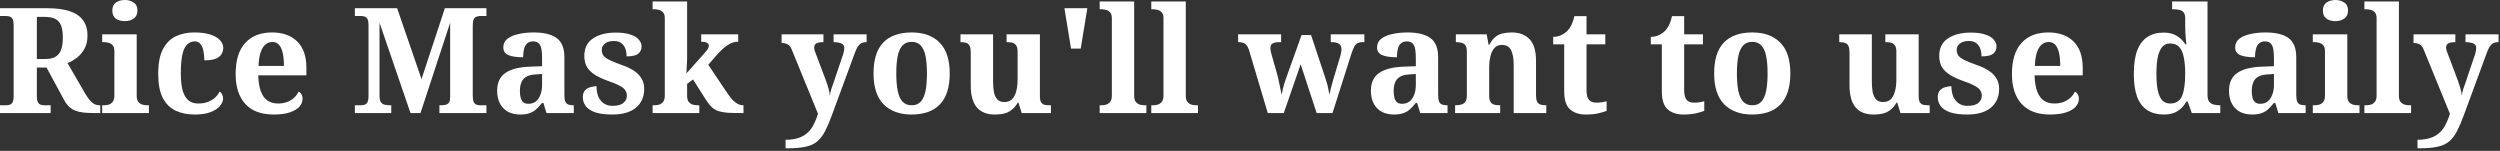
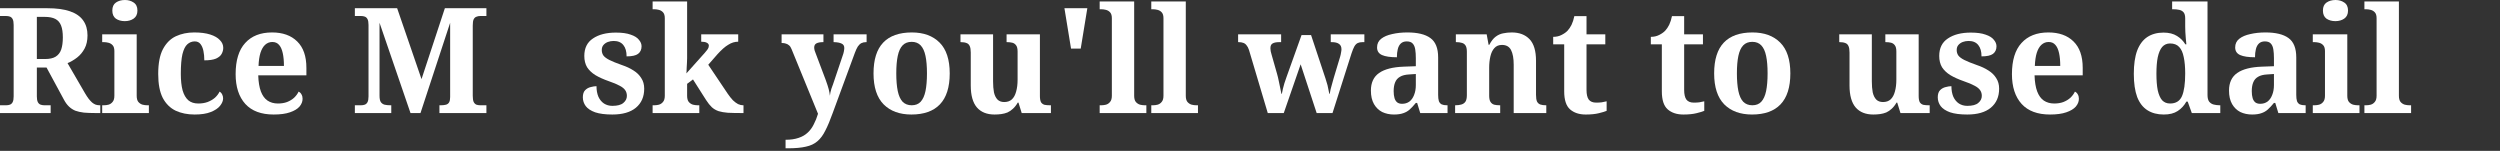
<svg xmlns="http://www.w3.org/2000/svg" width="613" height="37" viewBox="0 0 613 37" fill="none">
  <rect x="0" y="0" width="613" height="37" fill="#333333" stroke="none" />
-   <path d="M592.769 34.272C594.017 34.272 595.085 34.116 595.973 33.804C596.861 33.516 597.605 33.084 598.205 32.508C598.805 31.956 599.297 31.284 599.681 30.492C600.089 29.724 600.437 28.86 600.725 27.9L594.245 12.06C594.077 11.628 593.873 11.316 593.633 11.124C593.393 10.908 593.129 10.764 592.841 10.692C592.577 10.596 592.277 10.548 591.941 10.548H591.797V8.424H602.057V10.332H601.949C601.277 10.332 600.749 10.428 600.365 10.62C599.981 10.812 599.789 11.16 599.789 11.664C599.789 11.856 599.825 12.096 599.897 12.384C599.993 12.648 600.077 12.876 600.149 13.068L602.633 19.656C602.801 20.112 602.945 20.532 603.065 20.916C603.185 21.276 603.281 21.6 603.353 21.888C603.425 22.176 603.485 22.452 603.533 22.716C603.581 22.98 603.617 23.232 603.641 23.472C603.689 22.968 603.809 22.404 604.001 21.78C604.217 21.156 604.361 20.76 604.433 20.592L606.809 13.536C606.905 13.296 606.989 12.996 607.061 12.636C607.133 12.276 607.169 11.988 607.169 11.772C607.169 11.244 606.953 10.884 606.521 10.692C606.089 10.476 605.477 10.356 604.685 10.332H604.541V8.424H612.641V10.332H612.497C612.065 10.332 611.681 10.416 611.345 10.584C611.033 10.752 610.745 11.028 610.481 11.412C610.241 11.796 610.001 12.312 609.761 12.96L604.325 27.72C603.701 29.472 603.101 30.9 602.525 32.004C601.973 33.132 601.325 34.008 600.581 34.632C599.837 35.28 598.889 35.724 597.737 35.964C596.609 36.228 595.157 36.36 593.381 36.36H592.769V34.272Z" fill="white" />
  <path d="M579.752 27.72V25.812H580.184C580.544 25.812 580.916 25.764 581.3 25.668C581.708 25.548 582.044 25.32 582.308 24.984C582.596 24.648 582.74 24.144 582.74 23.472V4.464C582.74 3.816 582.596 3.336 582.308 3.024C582.02 2.712 581.672 2.508 581.264 2.412C580.88 2.316 580.52 2.268 580.184 2.268H579.752V0.36H588.212V23.472C588.212 24.144 588.344 24.648 588.608 24.984C588.896 25.32 589.244 25.548 589.652 25.668C590.06 25.764 590.432 25.812 590.768 25.812H591.2V27.72H579.752Z" fill="white" />
  <path d="M567.096 27.72V25.812H567.528C567.888 25.812 568.26 25.764 568.644 25.668C569.052 25.548 569.388 25.32 569.652 24.984C569.94 24.648 570.084 24.144 570.084 23.472V12.528C570.084 11.88 569.94 11.4 569.652 11.088C569.364 10.776 569.016 10.572 568.608 10.476C568.224 10.38 567.864 10.332 567.528 10.332H567.096V8.424H575.556V23.472C575.556 24.144 575.688 24.648 575.952 24.984C576.24 25.32 576.588 25.548 576.996 25.668C577.404 25.764 577.776 25.812 578.112 25.812H578.544V27.72H567.096ZM572.64 5.184C571.776 5.184 571.044 4.98 570.444 4.572C569.868 4.14 569.58 3.48 569.58 2.592C569.58 1.68 569.88 1.02 570.48 0.612C571.08 0.204 571.812 0 572.676 0C573.492 0 574.2 0.204 574.8 0.612C575.424 1.02 575.736 1.68 575.736 2.592C575.736 3.48 575.424 4.14 574.8 4.572C574.2 4.98 573.48 5.184 572.64 5.184Z" fill="white" />
  <path d="M552.207 28.08C551.151 28.08 550.191 27.876 549.327 27.468C548.487 27.036 547.815 26.388 547.311 25.524C546.807 24.636 546.555 23.532 546.555 22.212C546.555 20.268 547.227 18.828 548.571 17.892C549.915 16.956 551.931 16.44 554.619 16.344L557.571 16.236V14.256C557.571 13.44 557.523 12.732 557.427 12.132C557.331 11.508 557.127 11.028 556.815 10.692C556.503 10.332 556.011 10.152 555.339 10.152C554.739 10.152 554.259 10.32 553.899 10.656C553.539 10.992 553.287 11.46 553.143 12.06C552.999 12.636 552.927 13.296 552.927 14.04C551.319 14.04 550.107 13.86 549.291 13.5C548.475 13.14 548.067 12.516 548.067 11.628C548.067 10.74 548.403 10.032 549.075 9.504C549.747 8.976 550.647 8.592 551.775 8.352C552.903 8.088 554.139 7.956 555.483 7.956C558.003 7.956 559.887 8.412 561.135 9.324C562.407 10.236 563.043 11.82 563.043 14.076V23.256C563.043 23.904 563.103 24.42 563.223 24.804C563.367 25.164 563.595 25.428 563.907 25.596C564.243 25.74 564.675 25.812 565.203 25.812H565.347V27.72H558.651L557.895 25.236H557.571C557.043 25.884 556.539 26.424 556.059 26.856C555.603 27.264 555.075 27.564 554.475 27.756C553.875 27.972 553.119 28.08 552.207 28.08ZM554.187 25.452C554.883 25.452 555.483 25.272 555.987 24.912C556.491 24.528 556.875 23.988 557.139 23.292C557.427 22.596 557.571 21.78 557.571 20.844V18.144L555.951 18.252C554.991 18.3 554.235 18.492 553.683 18.828C553.131 19.14 552.735 19.596 552.495 20.196C552.255 20.772 552.135 21.492 552.135 22.356C552.135 23.028 552.207 23.604 552.351 24.084C552.495 24.54 552.723 24.888 553.035 25.128C553.347 25.344 553.731 25.452 554.187 25.452Z" fill="white" />
  <path d="M530.555 28.08C528.995 28.08 527.663 27.732 526.559 27.036C525.455 26.34 524.615 25.26 524.039 23.796C523.487 22.308 523.211 20.412 523.211 18.108C523.211 15.78 523.487 13.872 524.039 12.384C524.615 10.896 525.443 9.792 526.523 9.072C527.627 8.352 528.947 7.992 530.483 7.992C531.827 7.992 532.931 8.268 533.795 8.82C534.659 9.348 535.343 10.032 535.847 10.872H536.099C536.051 10.416 536.003 9.924 535.955 9.396C535.907 8.868 535.871 8.352 535.847 7.848C535.823 7.32 535.811 6.864 535.811 6.48V4.5C535.811 3.828 535.679 3.336 535.415 3.024C535.151 2.712 534.791 2.508 534.335 2.412C533.903 2.316 533.423 2.268 532.895 2.268H532.607V0.36H541.283V23.292C541.283 24.012 541.415 24.552 541.679 24.912C541.967 25.272 542.339 25.512 542.795 25.632C543.251 25.752 543.743 25.812 544.271 25.812H544.415V27.72H537.431L536.423 24.912H536.099C535.571 25.872 534.863 26.64 533.975 27.216C533.111 27.792 531.971 28.08 530.555 28.08ZM532.103 25.38C533.519 25.38 534.491 24.78 535.019 23.58C535.547 22.356 535.811 20.508 535.811 18.036C535.811 16.452 535.691 15.108 535.451 14.004C535.235 12.9 534.863 12.072 534.335 11.52C533.807 10.944 533.063 10.656 532.103 10.656C531.311 10.656 530.663 10.944 530.159 11.52C529.679 12.096 529.319 12.936 529.079 14.04C528.863 15.12 528.755 16.464 528.755 18.072C528.755 19.704 528.863 21.06 529.079 22.14C529.319 23.22 529.679 24.036 530.159 24.588C530.663 25.116 531.311 25.38 532.103 25.38Z" fill="white" />
  <path d="M502.652 28.08C499.604 28.08 497.288 27.216 495.704 25.488C494.12 23.736 493.328 21.3 493.328 18.18C493.328 14.796 494.108 12.252 495.668 10.548C497.228 8.82 499.424 7.956 502.256 7.956C504.872 7.956 506.924 8.688 508.412 10.152C509.924 11.616 510.68 13.776 510.68 16.632V18.468H498.872C498.92 20.076 499.136 21.396 499.52 22.428C499.904 23.436 500.444 24.18 501.14 24.66C501.86 25.14 502.712 25.38 503.696 25.38C504.536 25.38 505.28 25.26 505.928 25.02C506.6 24.756 507.176 24.408 507.656 23.976C508.136 23.52 508.508 23.016 508.772 22.464C509.108 22.632 509.348 22.872 509.492 23.184C509.66 23.472 509.744 23.82 509.744 24.228C509.744 24.9 509.492 25.536 508.988 26.136C508.484 26.712 507.704 27.18 506.648 27.54C505.616 27.9 504.284 28.08 502.652 28.08ZM505.172 16.164C505.172 14.94 505.076 13.896 504.884 13.032C504.692 12.144 504.392 11.472 503.984 11.016C503.576 10.536 503.024 10.296 502.328 10.296C501.656 10.296 501.068 10.524 500.564 10.98C500.084 11.412 499.7 12.072 499.412 12.96C499.148 13.824 498.992 14.892 498.944 16.164H505.172Z" fill="white" />
  <path d="M482.375 28.08C480.647 28.08 479.243 27.9 478.163 27.54C477.107 27.156 476.339 26.652 475.859 26.028C475.379 25.38 475.139 24.66 475.139 23.868C475.139 23.076 475.331 22.488 475.715 22.104C476.099 21.72 476.555 21.468 477.083 21.348C477.611 21.204 478.079 21.132 478.487 21.132C478.487 22.116 478.643 22.98 478.955 23.724C479.291 24.444 479.747 24.996 480.323 25.38C480.923 25.764 481.607 25.956 482.375 25.956C483.623 25.956 484.523 25.716 485.075 25.236C485.651 24.756 485.939 24.18 485.939 23.508C485.939 22.98 485.807 22.524 485.543 22.14C485.279 21.732 484.823 21.36 484.175 21.024C483.527 20.664 482.639 20.292 481.511 19.908C480.215 19.452 479.123 18.96 478.235 18.432C477.347 17.88 476.663 17.232 476.183 16.488C475.727 15.72 475.499 14.796 475.499 13.716C475.499 11.796 476.207 10.368 477.623 9.432C479.039 8.472 480.911 7.992 483.239 7.992C484.751 7.992 485.963 8.16 486.875 8.496C487.811 8.808 488.483 9.228 488.891 9.756C489.323 10.26 489.539 10.788 489.539 11.34C489.539 12.156 489.251 12.78 488.675 13.212C488.123 13.62 487.187 13.824 485.867 13.824C485.867 12.624 485.603 11.7 485.075 11.052C484.547 10.38 483.755 10.044 482.699 10.044C482.195 10.044 481.715 10.128 481.259 10.296C480.827 10.464 480.467 10.716 480.179 11.052C479.915 11.364 479.783 11.772 479.783 12.276C479.783 12.78 479.915 13.224 480.179 13.608C480.467 13.992 480.971 14.364 481.691 14.724C482.411 15.084 483.419 15.492 484.715 15.948C485.795 16.308 486.743 16.752 487.559 17.28C488.375 17.784 489.011 18.408 489.467 19.152C489.947 19.872 490.187 20.736 490.187 21.744C490.187 23.736 489.503 25.296 488.135 26.424C486.791 27.528 484.871 28.08 482.375 28.08Z" fill="white" />
  <path d="M459.334 28.08C457.462 28.08 456.022 27.504 455.014 26.352C454.006 25.176 453.502 23.376 453.502 20.952V12.888C453.502 12.192 453.418 11.664 453.25 11.304C453.082 10.92 452.818 10.668 452.458 10.548C452.098 10.404 451.63 10.332 451.054 10.332H450.982V8.424H458.974V19.944C458.974 20.976 459.046 21.876 459.19 22.644C459.358 23.388 459.646 23.976 460.054 24.408C460.462 24.816 461.014 25.02 461.71 25.02C462.478 25.02 463.102 24.804 463.582 24.372C464.062 23.916 464.41 23.28 464.626 22.464C464.866 21.624 464.986 20.652 464.986 19.548V12.636C464.986 11.94 464.866 11.436 464.626 11.124C464.386 10.788 464.074 10.572 463.69 10.476C463.306 10.38 462.874 10.332 462.394 10.332H462.286V8.424H470.458V23.544C470.458 24.24 470.554 24.756 470.746 25.092C470.962 25.404 471.25 25.608 471.61 25.704C471.994 25.776 472.414 25.812 472.87 25.812H473.158V27.72H465.994L465.202 25.164H465.022C464.662 25.788 464.266 26.292 463.834 26.676C463.426 27.06 462.982 27.36 462.502 27.576C462.022 27.768 461.518 27.9 460.99 27.972C460.462 28.044 459.91 28.08 459.334 28.08Z" fill="white" />
  <path d="M429.597 28.08C426.717 28.08 424.449 27.252 422.793 25.596C421.137 23.916 420.309 21.384 420.309 18C420.309 14.616 421.101 12.096 422.685 10.44C424.269 8.784 426.609 7.956 429.705 7.956C432.585 7.956 434.853 8.784 436.509 10.44C438.165 12.096 438.993 14.616 438.993 18C438.993 21.384 438.189 23.916 436.581 25.596C434.997 27.252 432.669 28.08 429.597 28.08ZM429.669 25.812C430.605 25.812 431.337 25.524 431.865 24.948C432.417 24.348 432.813 23.472 433.053 22.32C433.293 21.144 433.413 19.704 433.413 18C433.413 16.272 433.293 14.844 433.053 13.716C432.813 12.564 432.417 11.7 431.865 11.124C431.313 10.548 430.581 10.26 429.669 10.26C428.733 10.26 427.989 10.548 427.437 11.124C426.885 11.7 426.489 12.564 426.249 13.716C426.009 14.844 425.889 16.272 425.889 18C425.889 19.704 426.009 21.144 426.249 22.32C426.489 23.472 426.885 24.348 427.437 24.948C428.013 25.524 428.757 25.812 429.669 25.812Z" fill="white" />
  <path d="M412.775 28.081C411.167 28.081 409.883 27.66 408.923 26.82C407.963 25.98 407.483 24.505 407.483 22.392V10.872H404.783V9.036C405.551 9.036 406.235 8.88 406.835 8.568C407.459 8.256 407.951 7.908 408.311 7.524C408.671 7.14 408.995 6.66 409.283 6.084C409.571 5.484 409.799 4.776 409.967 3.96H412.955V8.424H417.563V10.872H412.955V22.032C412.955 23.113 413.135 23.904 413.495 24.409C413.879 24.913 414.491 25.165 415.331 25.165C415.811 25.165 416.255 25.14 416.663 25.092C417.095 25.02 417.503 24.936 417.887 24.84V27.18C417.503 27.349 416.867 27.541 415.979 27.756C415.115 27.973 414.047 28.081 412.775 28.081Z" fill="white" />
  <path d="M388.834 28.081C387.226 28.081 385.942 27.66 384.982 26.82C384.022 25.98 383.542 24.505 383.542 22.392V10.872H380.842V9.036C381.61 9.036 382.294 8.88 382.894 8.568C383.518 8.256 384.01 7.908 384.37 7.524C384.73 7.14 385.054 6.66 385.342 6.084C385.63 5.484 385.858 4.776 386.026 3.96H389.014V8.424H393.622V10.872H389.014V22.032C389.014 23.113 389.194 23.904 389.554 24.409C389.938 24.913 390.55 25.165 391.39 25.165C391.87 25.165 392.314 25.14 392.722 25.092C393.154 25.02 393.562 24.936 393.946 24.84V27.18C393.562 27.349 392.926 27.541 392.038 27.756C391.174 27.973 390.106 28.081 388.834 28.081Z" fill="white" />
  <path d="M356.795 27.72V25.812H356.867C357.419 25.812 357.899 25.752 358.307 25.632C358.739 25.512 359.075 25.284 359.315 24.948C359.555 24.588 359.675 24.048 359.675 23.328V12.672C359.675 12 359.567 11.496 359.351 11.16C359.135 10.824 358.835 10.608 358.451 10.512C358.067 10.392 357.611 10.332 357.083 10.332H356.975V8.424H364.535L365.003 10.98H365.183C365.663 10.068 366.179 9.408 366.731 9C367.307 8.568 367.919 8.292 368.567 8.172C369.239 8.028 369.947 7.956 370.691 7.956C372.539 7.956 373.991 8.508 375.047 9.612C376.103 10.716 376.631 12.48 376.631 14.904V23.256C376.631 24 376.715 24.552 376.883 24.912C377.075 25.272 377.351 25.512 377.711 25.632C378.071 25.752 378.515 25.812 379.043 25.812H379.151V27.72H371.159V15.876C371.159 14.316 370.943 13.116 370.511 12.276C370.079 11.436 369.335 11.016 368.279 11.016C367.487 11.016 366.863 11.28 366.407 11.808C365.951 12.312 365.627 12.996 365.435 13.86C365.243 14.7 365.147 15.612 365.147 16.596V23.472C365.147 24.144 365.255 24.648 365.471 24.984C365.687 25.32 365.987 25.548 366.371 25.668C366.755 25.764 367.211 25.812 367.739 25.812H367.847V27.72H356.795Z" fill="white" />
  <path d="M341.797 28.08C340.741 28.08 339.781 27.876 338.917 27.468C338.077 27.036 337.405 26.388 336.901 25.524C336.397 24.636 336.145 23.532 336.145 22.212C336.145 20.268 336.817 18.828 338.161 17.892C339.505 16.956 341.521 16.44 344.209 16.344L347.161 16.236V14.256C347.161 13.44 347.113 12.732 347.017 12.132C346.921 11.508 346.717 11.028 346.405 10.692C346.093 10.332 345.601 10.152 344.929 10.152C344.329 10.152 343.849 10.32 343.489 10.656C343.129 10.992 342.877 11.46 342.733 12.06C342.589 12.636 342.517 13.296 342.517 14.04C340.909 14.04 339.697 13.86 338.881 13.5C338.065 13.14 337.657 12.516 337.657 11.628C337.657 10.74 337.993 10.032 338.665 9.504C339.337 8.976 340.237 8.592 341.365 8.352C342.493 8.088 343.729 7.956 345.073 7.956C347.593 7.956 349.477 8.412 350.725 9.324C351.997 10.236 352.633 11.82 352.633 14.076V23.256C352.633 23.904 352.693 24.42 352.813 24.804C352.957 25.164 353.185 25.428 353.497 25.596C353.833 25.74 354.265 25.812 354.793 25.812H354.937V27.72H348.241L347.485 25.236H347.161C346.633 25.884 346.129 26.424 345.649 26.856C345.193 27.264 344.665 27.564 344.065 27.756C343.465 27.972 342.709 28.08 341.797 28.08ZM343.777 25.452C344.473 25.452 345.073 25.272 345.577 24.912C346.081 24.528 346.465 23.988 346.729 23.292C347.017 22.596 347.161 21.78 347.161 20.844V18.144L345.541 18.252C344.581 18.3 343.825 18.492 343.273 18.828C342.721 19.14 342.325 19.596 342.085 20.196C341.845 20.772 341.725 21.492 341.725 22.356C341.725 23.028 341.797 23.604 341.941 24.084C342.085 24.54 342.313 24.888 342.625 25.128C342.937 25.344 343.321 25.452 343.777 25.452Z" fill="white" />
  <path d="M306.248 12.24C306.08 11.736 305.876 11.352 305.636 11.088C305.42 10.8 305.156 10.608 304.844 10.512C304.556 10.392 304.172 10.332 303.692 10.332H303.584V8.424H314.132V10.332H313.664C312.944 10.332 312.404 10.44 312.044 10.656C311.684 10.848 311.504 11.244 311.504 11.844C311.504 12.036 311.528 12.276 311.576 12.564C311.648 12.852 311.72 13.128 311.792 13.392L313.124 18.072C313.292 18.648 313.436 19.248 313.556 19.872C313.7 20.472 313.82 21.048 313.916 21.6C314.036 22.128 314.132 22.596 314.204 23.004H314.312C314.384 22.596 314.468 22.188 314.564 21.78C314.66 21.372 314.78 20.928 314.924 20.448C315.092 19.968 315.272 19.44 315.464 18.864L319.136 8.604H321.476L325.004 19.224C325.148 19.656 325.268 20.052 325.364 20.412C325.484 20.772 325.568 21.108 325.616 21.42C325.688 21.732 325.748 22.02 325.796 22.284C325.868 22.548 325.916 22.788 325.94 23.004H326.048C326.12 22.596 326.192 22.224 326.264 21.888C326.36 21.528 326.468 21.132 326.588 20.7C326.708 20.268 326.852 19.752 327.02 19.152L328.604 13.896C328.7 13.584 328.772 13.26 328.82 12.924C328.892 12.564 328.928 12.288 328.928 12.096C328.928 11.472 328.724 11.028 328.316 10.764C327.932 10.476 327.344 10.332 326.552 10.332H326.3V8.424H334.544V10.332H334.076C333.62 10.332 333.236 10.404 332.924 10.548C332.612 10.692 332.336 10.968 332.096 11.376C331.88 11.76 331.64 12.348 331.376 13.14L326.732 27.72H322.844L318.92 15.768L314.78 27.72H310.856L306.248 12.24Z" fill="white" />
  <path d="M282.295 27.72V25.812H282.727C283.087 25.812 283.459 25.764 283.843 25.668C284.251 25.548 284.587 25.32 284.851 24.984C285.139 24.648 285.283 24.144 285.283 23.472V4.464C285.283 3.816 285.139 3.336 284.851 3.024C284.563 2.712 284.215 2.508 283.807 2.412C283.423 2.316 283.063 2.268 282.727 2.268H282.295V0.36H290.755V23.472C290.755 24.144 290.887 24.648 291.151 24.984C291.439 25.32 291.787 25.548 292.195 25.668C292.603 25.764 292.975 25.812 293.311 25.812H293.743V27.72H282.295Z" fill="white" />
  <path d="M269.639 27.72V25.812H270.071C270.431 25.812 270.803 25.764 271.187 25.668C271.595 25.548 271.931 25.32 272.195 24.984C272.483 24.648 272.627 24.144 272.627 23.472V4.464C272.627 3.816 272.483 3.336 272.195 3.024C271.907 2.712 271.559 2.508 271.151 2.412C270.767 2.316 270.407 2.268 270.071 2.268H269.639V0.36H278.099V23.472C278.099 24.144 278.231 24.648 278.495 24.984C278.783 25.32 279.131 25.548 279.539 25.668C279.947 25.764 280.319 25.812 280.655 25.812H281.087V27.72H269.639Z" fill="white" />
  <path d="M262.618 11.916L260.998 2.016H266.614L264.994 11.916H262.618Z" fill="white" />
  <path d="M243.862 28.08C241.99 28.08 240.55 27.504 239.542 26.352C238.534 25.176 238.03 23.376 238.03 20.952V12.888C238.03 12.192 237.946 11.664 237.778 11.304C237.61 10.92 237.346 10.668 236.986 10.548C236.626 10.404 236.158 10.332 235.582 10.332H235.51V8.424H243.502V19.944C243.502 20.976 243.574 21.876 243.718 22.644C243.886 23.388 244.174 23.976 244.582 24.408C244.99 24.816 245.542 25.02 246.238 25.02C247.006 25.02 247.63 24.804 248.11 24.372C248.59 23.916 248.938 23.28 249.154 22.464C249.394 21.624 249.514 20.652 249.514 19.548V12.636C249.514 11.94 249.394 11.436 249.154 11.124C248.914 10.788 248.602 10.572 248.218 10.476C247.834 10.38 247.402 10.332 246.922 10.332H246.814V8.424H254.986V23.544C254.986 24.24 255.082 24.756 255.274 25.092C255.49 25.404 255.778 25.608 256.138 25.704C256.522 25.776 256.942 25.812 257.398 25.812H257.686V27.72H250.522L249.73 25.164H249.55C249.19 25.788 248.794 26.292 248.362 26.676C247.954 27.06 247.51 27.36 247.03 27.576C246.55 27.768 246.046 27.9 245.518 27.972C244.99 28.044 244.438 28.08 243.862 28.08Z" fill="white" />
  <path d="M223.475 28.08C220.595 28.08 218.327 27.252 216.671 25.596C215.015 23.916 214.188 21.384 214.188 18C214.188 14.616 214.979 12.096 216.563 10.44C218.147 8.784 220.487 7.956 223.583 7.956C226.463 7.956 228.731 8.784 230.387 10.44C232.043 12.096 232.872 14.616 232.872 18C232.872 21.384 232.068 23.916 230.46 25.596C228.876 27.252 226.547 28.08 223.475 28.08ZM223.548 25.812C224.484 25.812 225.215 25.524 225.743 24.948C226.295 24.348 226.692 23.472 226.932 22.32C227.172 21.144 227.292 19.704 227.292 18C227.292 16.272 227.172 14.844 226.932 13.716C226.692 12.564 226.295 11.7 225.743 11.124C225.191 10.548 224.46 10.26 223.548 10.26C222.612 10.26 221.868 10.548 221.316 11.124C220.764 11.7 220.368 12.564 220.128 13.716C219.888 14.844 219.768 16.272 219.768 18C219.768 19.704 219.888 21.144 220.128 22.32C220.368 23.472 220.764 24.348 221.316 24.948C221.892 25.524 222.636 25.812 223.548 25.812Z" fill="white" />
  <path d="M192.62 34.272C193.868 34.272 194.936 34.116 195.824 33.804C196.712 33.516 197.456 33.084 198.056 32.508C198.656 31.956 199.148 31.284 199.532 30.492C199.94 29.724 200.288 28.86 200.576 27.9L194.096 12.06C193.928 11.628 193.724 11.316 193.484 11.124C193.244 10.908 192.98 10.764 192.692 10.692C192.428 10.596 192.128 10.548 191.792 10.548H191.648V8.424H201.908V10.332H201.8C201.128 10.332 200.6 10.428 200.216 10.62C199.832 10.812 199.64 11.16 199.64 11.664C199.64 11.856 199.676 12.096 199.748 12.384C199.844 12.648 199.928 12.876 200 13.068L202.484 19.656C202.652 20.112 202.796 20.532 202.916 20.916C203.036 21.276 203.132 21.6 203.204 21.888C203.276 22.176 203.336 22.452 203.384 22.716C203.432 22.98 203.468 23.232 203.492 23.472C203.54 22.968 203.66 22.404 203.852 21.78C204.068 21.156 204.212 20.76 204.284 20.592L206.66 13.536C206.756 13.296 206.84 12.996 206.912 12.636C206.984 12.276 207.02 11.988 207.02 11.772C207.02 11.244 206.804 10.884 206.372 10.692C205.94 10.476 205.328 10.356 204.536 10.332H204.392V8.424H212.492V10.332H212.348C211.916 10.332 211.532 10.416 211.196 10.584C210.884 10.752 210.596 11.028 210.332 11.412C210.092 11.796 209.852 12.312 209.612 12.96L204.176 27.72C203.552 29.472 202.952 30.9 202.376 32.004C201.824 33.132 201.176 34.008 200.432 34.632C199.688 35.28 198.74 35.724 197.588 35.964C196.46 36.228 195.008 36.36 193.232 36.36H192.62V34.272Z" fill="white" />
  <path d="M160.021 27.72V25.812H160.453C160.813 25.812 161.185 25.764 161.569 25.668C161.977 25.548 162.313 25.32 162.577 24.984C162.865 24.648 163.009 24.144 163.009 23.472V4.464C163.009 3.816 162.865 3.336 162.577 3.024C162.289 2.712 161.941 2.508 161.533 2.412C161.149 2.316 160.789 2.268 160.453 2.268H160.021V0.36H168.481V14.256C168.481 14.568 168.469 14.94 168.445 15.372C168.421 15.804 168.397 16.224 168.373 16.632C168.373 17.016 168.361 17.34 168.337 17.604C168.313 17.868 168.301 18 168.301 18L172.837 12.924C173.101 12.612 173.305 12.36 173.449 12.168C173.593 11.952 173.689 11.772 173.737 11.628C173.785 11.46 173.809 11.316 173.809 11.196C173.809 10.884 173.641 10.644 173.305 10.476C172.993 10.308 172.537 10.224 171.937 10.224V8.424H181.009V10.224C180.601 10.224 180.193 10.284 179.785 10.404C179.377 10.524 178.969 10.716 178.561 10.98C178.153 11.22 177.733 11.532 177.301 11.916C176.869 12.3 176.413 12.756 175.933 13.284L173.665 15.876L178.453 23.004C178.885 23.628 179.305 24.156 179.713 24.588C180.145 24.996 180.565 25.308 180.973 25.524C181.405 25.716 181.813 25.812 182.197 25.812H182.305V27.72H181.801C180.481 27.72 179.365 27.696 178.453 27.648C177.565 27.576 176.809 27.444 176.185 27.252C175.561 27.036 175.009 26.712 174.529 26.28C174.073 25.848 173.605 25.26 173.125 24.516L169.921 19.476L168.481 20.556V23.472C168.481 24.144 168.613 24.648 168.877 24.984C169.165 25.32 169.513 25.548 169.921 25.668C170.329 25.764 170.701 25.812 171.037 25.812H171.469V27.72H160.021Z" fill="white" />
  <path d="M150.148 28.08C148.42 28.08 147.016 27.9 145.936 27.54C144.88 27.156 144.112 26.652 143.632 26.028C143.152 25.38 142.912 24.66 142.912 23.868C142.912 23.076 143.104 22.488 143.488 22.104C143.872 21.72 144.328 21.468 144.856 21.348C145.384 21.204 145.852 21.132 146.26 21.132C146.26 22.116 146.416 22.98 146.728 23.724C147.064 24.444 147.52 24.996 148.096 25.38C148.696 25.764 149.38 25.956 150.148 25.956C151.396 25.956 152.296 25.716 152.848 25.236C153.424 24.756 153.712 24.18 153.712 23.508C153.712 22.98 153.58 22.524 153.316 22.14C153.052 21.732 152.596 21.36 151.948 21.024C151.3 20.664 150.412 20.292 149.284 19.908C147.988 19.452 146.896 18.96 146.008 18.432C145.12 17.88 144.436 17.232 143.956 16.488C143.5 15.72 143.272 14.796 143.272 13.716C143.272 11.796 143.98 10.368 145.396 9.432C146.812 8.472 148.684 7.992 151.012 7.992C152.524 7.992 153.736 8.16 154.648 8.496C155.584 8.808 156.256 9.228 156.664 9.756C157.096 10.26 157.312 10.788 157.312 11.34C157.312 12.156 157.024 12.78 156.448 13.212C155.896 13.62 154.96 13.824 153.64 13.824C153.64 12.624 153.376 11.7 152.848 11.052C152.32 10.38 151.528 10.044 150.472 10.044C149.968 10.044 149.488 10.128 149.032 10.296C148.6 10.464 148.24 10.716 147.952 11.052C147.688 11.364 147.556 11.772 147.556 12.276C147.556 12.78 147.688 13.224 147.952 13.608C148.24 13.992 148.744 14.364 149.464 14.724C150.184 15.084 151.192 15.492 152.488 15.948C153.568 16.308 154.516 16.752 155.332 17.28C156.148 17.784 156.784 18.408 157.24 19.152C157.72 19.872 157.96 20.736 157.96 21.744C157.96 23.736 157.276 25.296 155.908 26.424C154.564 27.528 152.644 28.08 150.148 28.08Z" fill="white" />
-   <path d="M127.554 28.08C126.498 28.08 125.538 27.876 124.674 27.468C123.834 27.036 123.162 26.388 122.658 25.524C122.154 24.636 121.902 23.532 121.902 22.212C121.902 20.268 122.574 18.828 123.918 17.892C125.262 16.956 127.278 16.44 129.966 16.344L132.918 16.236V14.256C132.918 13.44 132.87 12.732 132.774 12.132C132.678 11.508 132.474 11.028 132.162 10.692C131.85 10.332 131.358 10.152 130.686 10.152C130.086 10.152 129.606 10.32 129.246 10.656C128.886 10.992 128.634 11.46 128.49 12.06C128.346 12.636 128.274 13.296 128.274 14.04C126.666 14.04 125.454 13.86 124.638 13.5C123.822 13.14 123.414 12.516 123.414 11.628C123.414 10.74 123.75 10.032 124.422 9.504C125.094 8.976 125.994 8.592 127.122 8.352C128.25 8.088 129.486 7.956 130.83 7.956C133.35 7.956 135.234 8.412 136.482 9.324C137.754 10.236 138.39 11.82 138.39 14.076V23.256C138.39 23.904 138.45 24.42 138.57 24.804C138.714 25.164 138.942 25.428 139.254 25.596C139.59 25.74 140.022 25.812 140.55 25.812H140.694V27.72H133.998L133.242 25.236H132.918C132.39 25.884 131.886 26.424 131.406 26.856C130.95 27.264 130.422 27.564 129.822 27.756C129.222 27.972 128.466 28.08 127.554 28.08ZM129.534 25.452C130.23 25.452 130.83 25.272 131.334 24.912C131.838 24.528 132.222 23.988 132.486 23.292C132.774 22.596 132.918 21.78 132.918 20.844V18.144L131.298 18.252C130.338 18.3 129.582 18.492 129.03 18.828C128.478 19.14 128.082 19.596 127.842 20.196C127.602 20.772 127.482 21.492 127.482 22.356C127.482 23.028 127.554 23.604 127.698 24.084C127.842 24.54 128.07 24.888 128.382 25.128C128.694 25.344 129.078 25.452 129.534 25.452Z" fill="white" />
  <path d="M87.012 27.72V25.812H88.524C88.86 25.812 89.16 25.764 89.424 25.668C89.712 25.572 89.94 25.368 90.108 25.056C90.276 24.744 90.36 24.276 90.36 23.652V6.12C90.36 5.472 90.276 4.992 90.108 4.68C89.94 4.368 89.712 4.164 89.424 4.068C89.16 3.972 88.86 3.924 88.524 3.924H87.012V2.016H97.38L103.356 19.404L109.08 2.016H119.268V3.924H117.756C117.42 3.924 117.108 3.984 116.82 4.104C116.532 4.2 116.304 4.416 116.136 4.752C115.992 5.064 115.92 5.568 115.92 6.264V23.472C115.92 24.144 115.992 24.648 116.136 24.984C116.304 25.32 116.532 25.548 116.82 25.668C117.108 25.764 117.42 25.812 117.756 25.812H119.268V27.72H107.748V25.812H108.108C108.612 25.812 109.032 25.764 109.368 25.668C109.704 25.572 109.956 25.38 110.124 25.092C110.292 24.804 110.376 24.372 110.376 23.796V5.58L103.104 27.72H100.656L93.06 5.58V23.472C93.06 24.144 93.156 24.648 93.348 24.984C93.564 25.32 93.876 25.548 94.284 25.668C94.692 25.764 95.172 25.812 95.724 25.812H95.94V27.72H87.012Z" fill="white" />
  <path d="M67.101 28.08C64.053 28.08 61.737 27.216 60.153 25.488C58.569 23.736 57.777 21.3 57.777 18.18C57.777 14.796 58.557 12.252 60.117 10.548C61.677 8.82 63.873 7.956 66.705 7.956C69.321 7.956 71.373 8.688 72.861 10.152C74.373 11.616 75.129 13.776 75.129 16.632V18.468H63.321C63.369 20.076 63.585 21.396 63.969 22.428C64.353 23.436 64.893 24.18 65.589 24.66C66.309 25.14 67.161 25.38 68.145 25.38C68.985 25.38 69.729 25.26 70.377 25.02C71.049 24.756 71.625 24.408 72.105 23.976C72.585 23.52 72.957 23.016 73.221 22.464C73.557 22.632 73.797 22.872 73.941 23.184C74.109 23.472 74.193 23.82 74.193 24.228C74.193 24.9 73.941 25.536 73.437 26.136C72.933 26.712 72.153 27.18 71.097 27.54C70.065 27.9 68.733 28.08 67.101 28.08ZM69.621 16.164C69.621 14.94 69.525 13.896 69.333 13.032C69.141 12.144 68.841 11.472 68.433 11.016C68.025 10.536 67.473 10.296 66.777 10.296C66.105 10.296 65.517 10.524 65.013 10.98C64.533 11.412 64.149 12.072 63.861 12.96C63.597 13.824 63.441 14.892 63.393 16.164H69.621Z" fill="white" />
  <path d="M47.721 28.08C45.969 28.08 44.421 27.768 43.077 27.144C41.733 26.496 40.677 25.452 39.909 24.012C39.165 22.548 38.793 20.592 38.793 18.144C38.793 15.552 39.177 13.524 39.945 12.06C40.737 10.572 41.793 9.516 43.113 8.892C44.457 8.268 45.957 7.956 47.613 7.956C49.173 7.956 50.481 8.124 51.537 8.46C52.593 8.796 53.385 9.252 53.913 9.828C54.465 10.38 54.741 11.016 54.741 11.736C54.741 12.24 54.609 12.732 54.345 13.212C54.105 13.668 53.649 14.052 52.977 14.364C52.305 14.652 51.345 14.796 50.097 14.796C50.097 13.956 50.025 13.188 49.881 12.492C49.737 11.796 49.497 11.232 49.161 10.8C48.825 10.368 48.357 10.152 47.757 10.152C47.061 10.152 46.449 10.392 45.921 10.872C45.417 11.328 45.021 12.132 44.733 13.284C44.469 14.436 44.337 16.044 44.337 18.108C44.337 19.716 44.481 21.06 44.769 22.14C45.081 23.22 45.549 24.036 46.173 24.588C46.797 25.116 47.613 25.38 48.621 25.38C49.461 25.38 50.217 25.26 50.889 25.02C51.585 24.756 52.185 24.408 52.689 23.976C53.193 23.52 53.577 23.016 53.841 22.464C54.129 22.632 54.345 22.872 54.489 23.184C54.633 23.472 54.705 23.784 54.705 24.12C54.705 24.72 54.453 25.332 53.949 25.956C53.469 26.556 52.713 27.06 51.681 27.468C50.673 27.876 49.353 28.08 47.721 28.08Z" fill="white" />
  <path d="M25.057 27.72V25.812H25.489C25.849 25.812 26.221 25.764 26.605 25.668C27.013 25.548 27.349 25.32 27.613 24.984C27.901 24.648 28.045 24.144 28.045 23.472V12.528C28.045 11.88 27.901 11.4 27.613 11.088C27.325 10.776 26.977 10.572 26.569 10.476C26.185 10.38 25.825 10.332 25.489 10.332H25.057V8.424H33.517V23.472C33.517 24.144 33.649 24.648 33.913 24.984C34.201 25.32 34.549 25.548 34.957 25.668C35.365 25.764 35.737 25.812 36.073 25.812H36.505V27.72H25.057ZM30.601 5.184C29.737 5.184 29.005 4.98 28.405 4.572C27.829 4.14 27.541 3.48 27.541 2.592C27.541 1.68 27.841 1.02 28.441 0.612C29.041 0.204 29.773 0 30.637 0C31.453 0 32.161 0.204 32.761 0.612C33.385 1.02 33.697 1.68 33.697 2.592C33.697 3.48 33.385 4.14 32.761 4.572C32.161 4.98 31.441 5.184 30.601 5.184Z" fill="white" />
  <path d="M0 27.72V25.812H1.512C1.848 25.812 2.148 25.764 2.412 25.668C2.7 25.572 2.928 25.368 3.096 25.056C3.264 24.744 3.348 24.276 3.348 23.652V6.12C3.348 5.472 3.264 4.992 3.096 4.68C2.928 4.368 2.7 4.164 2.412 4.068C2.148 3.972 1.848 3.924 1.512 3.924H0V2.016H11.592C13.872 2.016 15.732 2.268 17.172 2.772C18.636 3.276 19.716 4.032 20.412 5.04C21.108 6.024 21.456 7.236 21.456 8.676C21.456 9.948 21.216 11.028 20.736 11.916C20.256 12.804 19.644 13.536 18.9 14.112C18.156 14.688 17.376 15.144 16.56 15.48L20.844 22.86C21.156 23.388 21.456 23.844 21.744 24.228C22.032 24.588 22.308 24.888 22.572 25.128C22.86 25.368 23.16 25.548 23.472 25.668C23.784 25.764 24.108 25.812 24.444 25.812H24.588V27.72H23.4C22.32 27.72 21.372 27.684 20.556 27.612C19.764 27.516 19.068 27.36 18.468 27.144C17.892 26.904 17.376 26.568 16.92 26.136C16.464 25.704 16.056 25.152 15.696 24.48L11.412 16.56H9.036V23.652C9.036 24.276 9.12 24.744 9.288 25.056C9.456 25.368 9.684 25.572 9.972 25.668C10.26 25.764 10.56 25.812 10.872 25.812H12.42V27.72H0ZM11.052 14.472C12.156 14.472 13.02 14.28 13.644 13.896C14.292 13.488 14.748 12.9 15.012 12.132C15.276 11.34 15.408 10.356 15.408 9.18C15.408 7.956 15.264 6.984 14.976 6.264C14.688 5.52 14.22 4.98 13.572 4.644C12.924 4.308 12.06 4.14 10.98 4.14H9.036V14.472H11.052Z" fill="white" />
</svg>